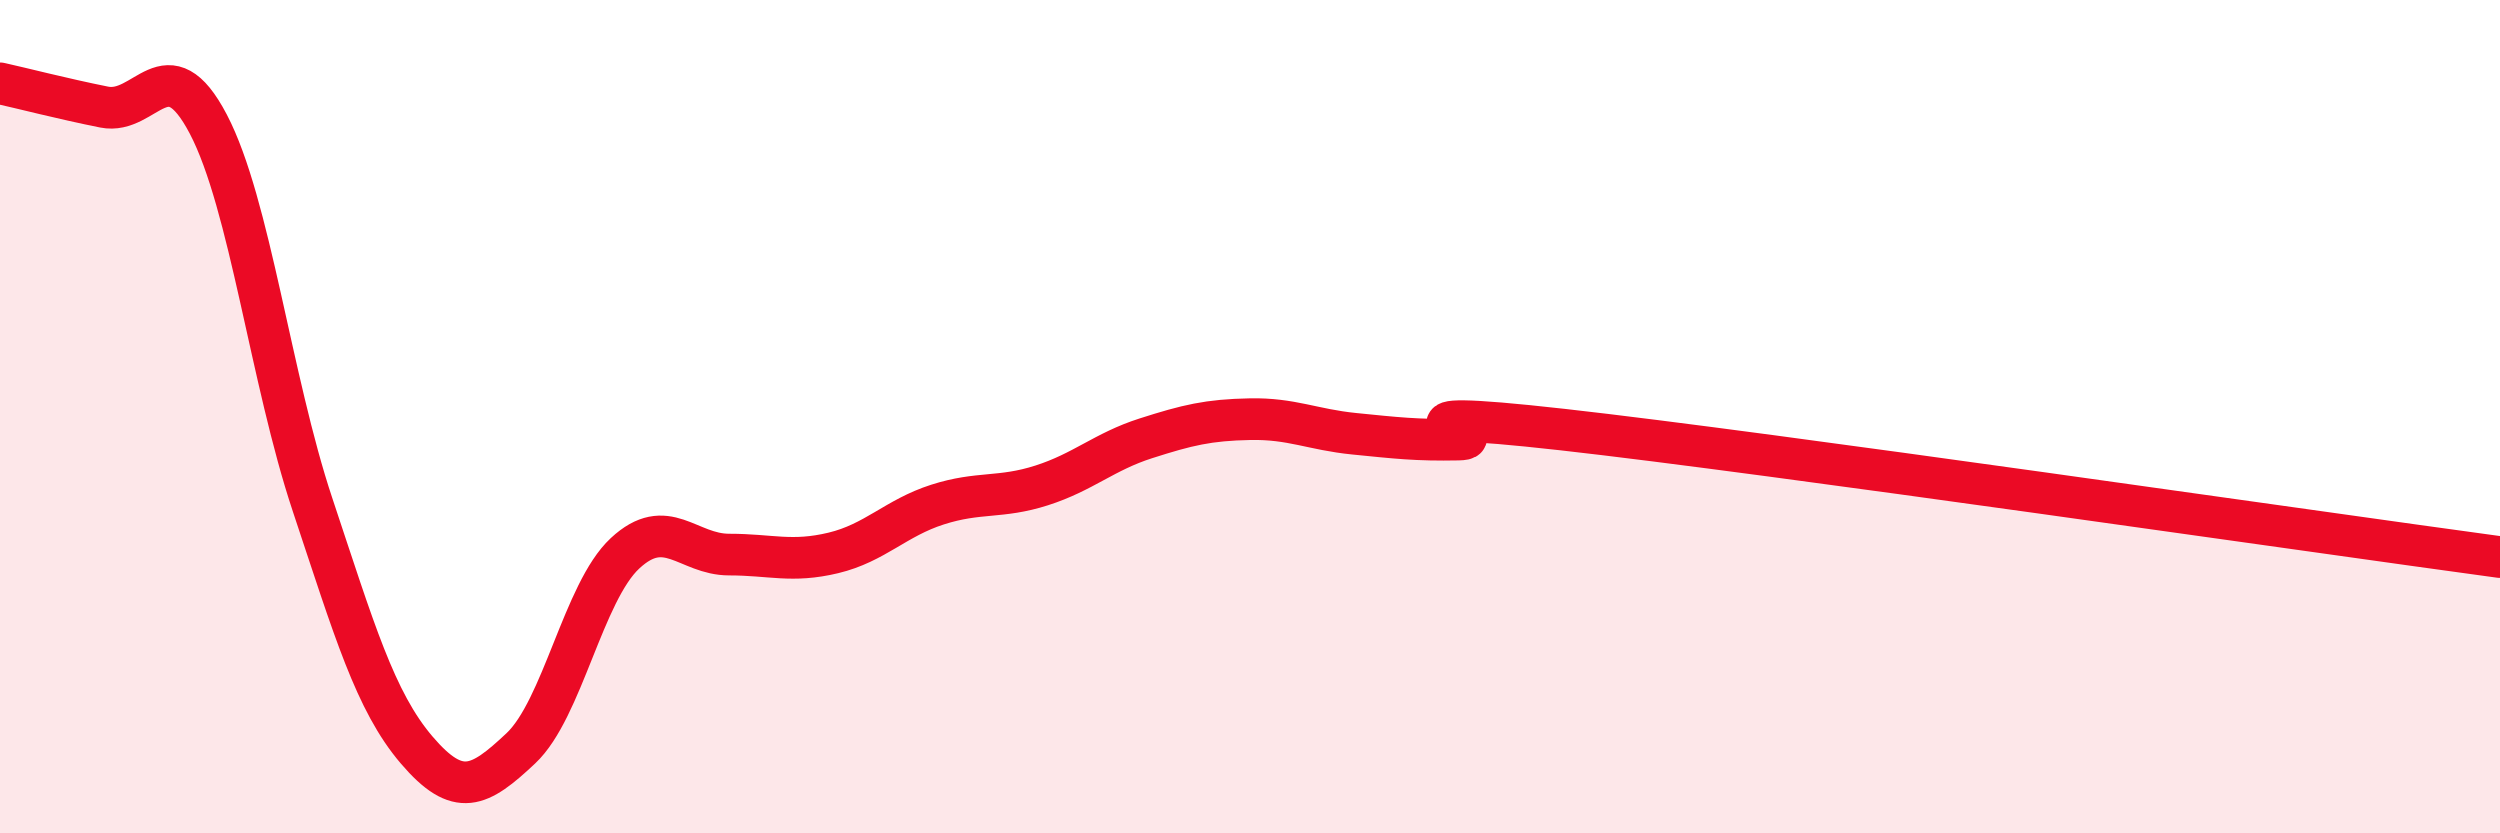
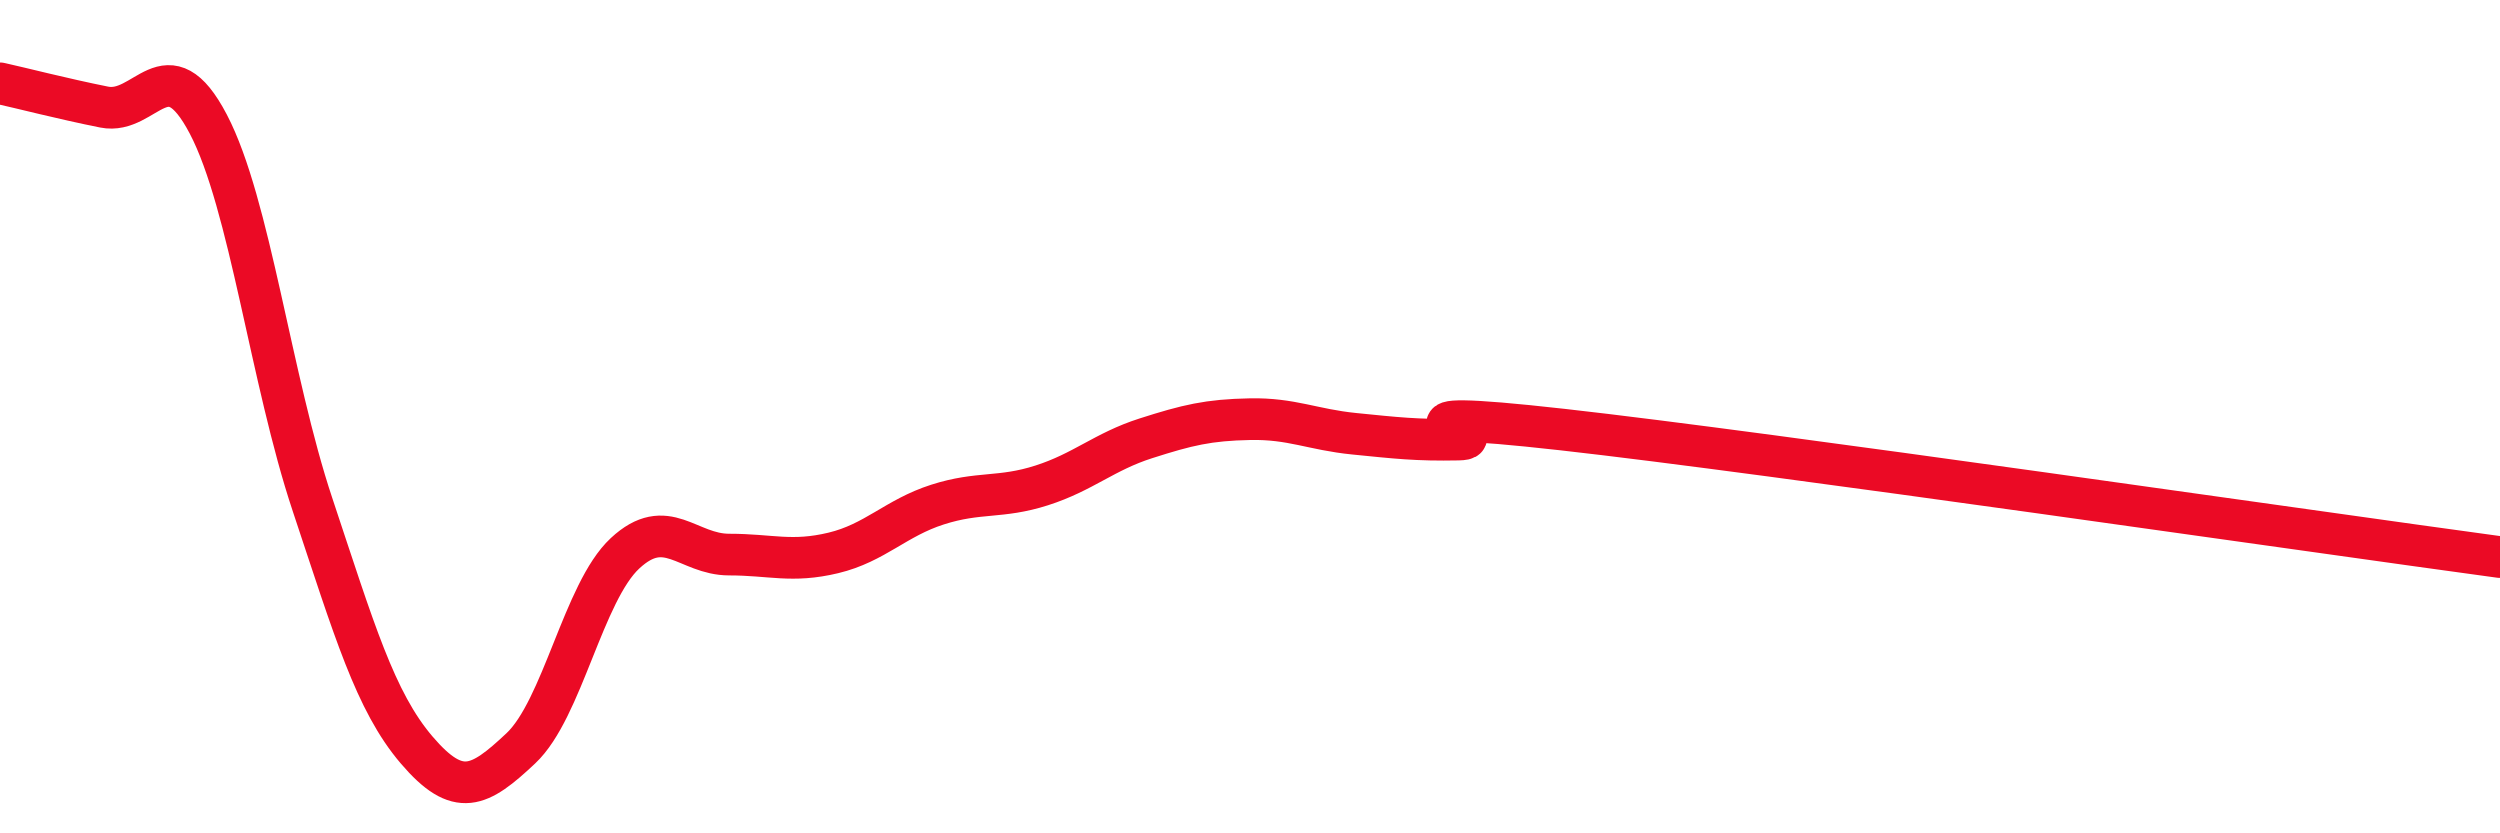
<svg xmlns="http://www.w3.org/2000/svg" width="60" height="20" viewBox="0 0 60 20">
-   <path d="M 0,2 C 0.5,2.11 1.5,2.37 2.5,2.57 C 3.5,2.77 4,1.07 5,2.98 C 6,4.89 6.5,9.11 7.5,12.11 C 8.5,15.11 9,16.83 10,18 C 11,19.17 11.5,18.9 12.5,17.96 C 13.5,17.02 14,14.21 15,13.28 C 16,12.35 16.5,13.31 17.5,13.31 C 18.5,13.31 19,13.51 20,13.27 C 21,13.03 21.5,12.43 22.5,12.11 C 23.5,11.79 24,11.97 25,11.65 C 26,11.33 26.5,10.84 27.5,10.52 C 28.5,10.2 29,10.08 30,10.06 C 31,10.04 31.5,10.31 32.5,10.41 C 33.5,10.51 34,10.57 35,10.55 C 36,10.53 32.5,9.75 37.5,10.31 C 42.5,10.87 55.5,12.76 60,13.37L60 20L0 20Z" fill="#EB0A25" opacity="0.1" stroke-linecap="round" stroke-linejoin="round" />
  <path d="M 0,2 C 0.5,2.11 1.5,2.37 2.5,2.57 C 3.5,2.77 4,1.07 5,2.98 C 6,4.89 6.5,9.11 7.5,12.11 C 8.5,15.11 9,16.83 10,18 C 11,19.17 11.5,18.9 12.5,17.96 C 13.5,17.02 14,14.21 15,13.28 C 16,12.35 16.5,13.31 17.5,13.31 C 18.5,13.31 19,13.51 20,13.27 C 21,13.03 21.5,12.43 22.5,12.11 C 23.5,11.79 24,11.97 25,11.65 C 26,11.33 26.5,10.84 27.5,10.52 C 28.5,10.2 29,10.08 30,10.06 C 31,10.04 31.5,10.31 32.5,10.41 C 33.5,10.51 34,10.57 35,10.55 C 36,10.53 32.5,9.75 37.5,10.31 C 42.5,10.87 55.5,12.76 60,13.37" stroke="#EB0A25" stroke-width="1" fill="none" stroke-linecap="round" stroke-linejoin="round" />
</svg>